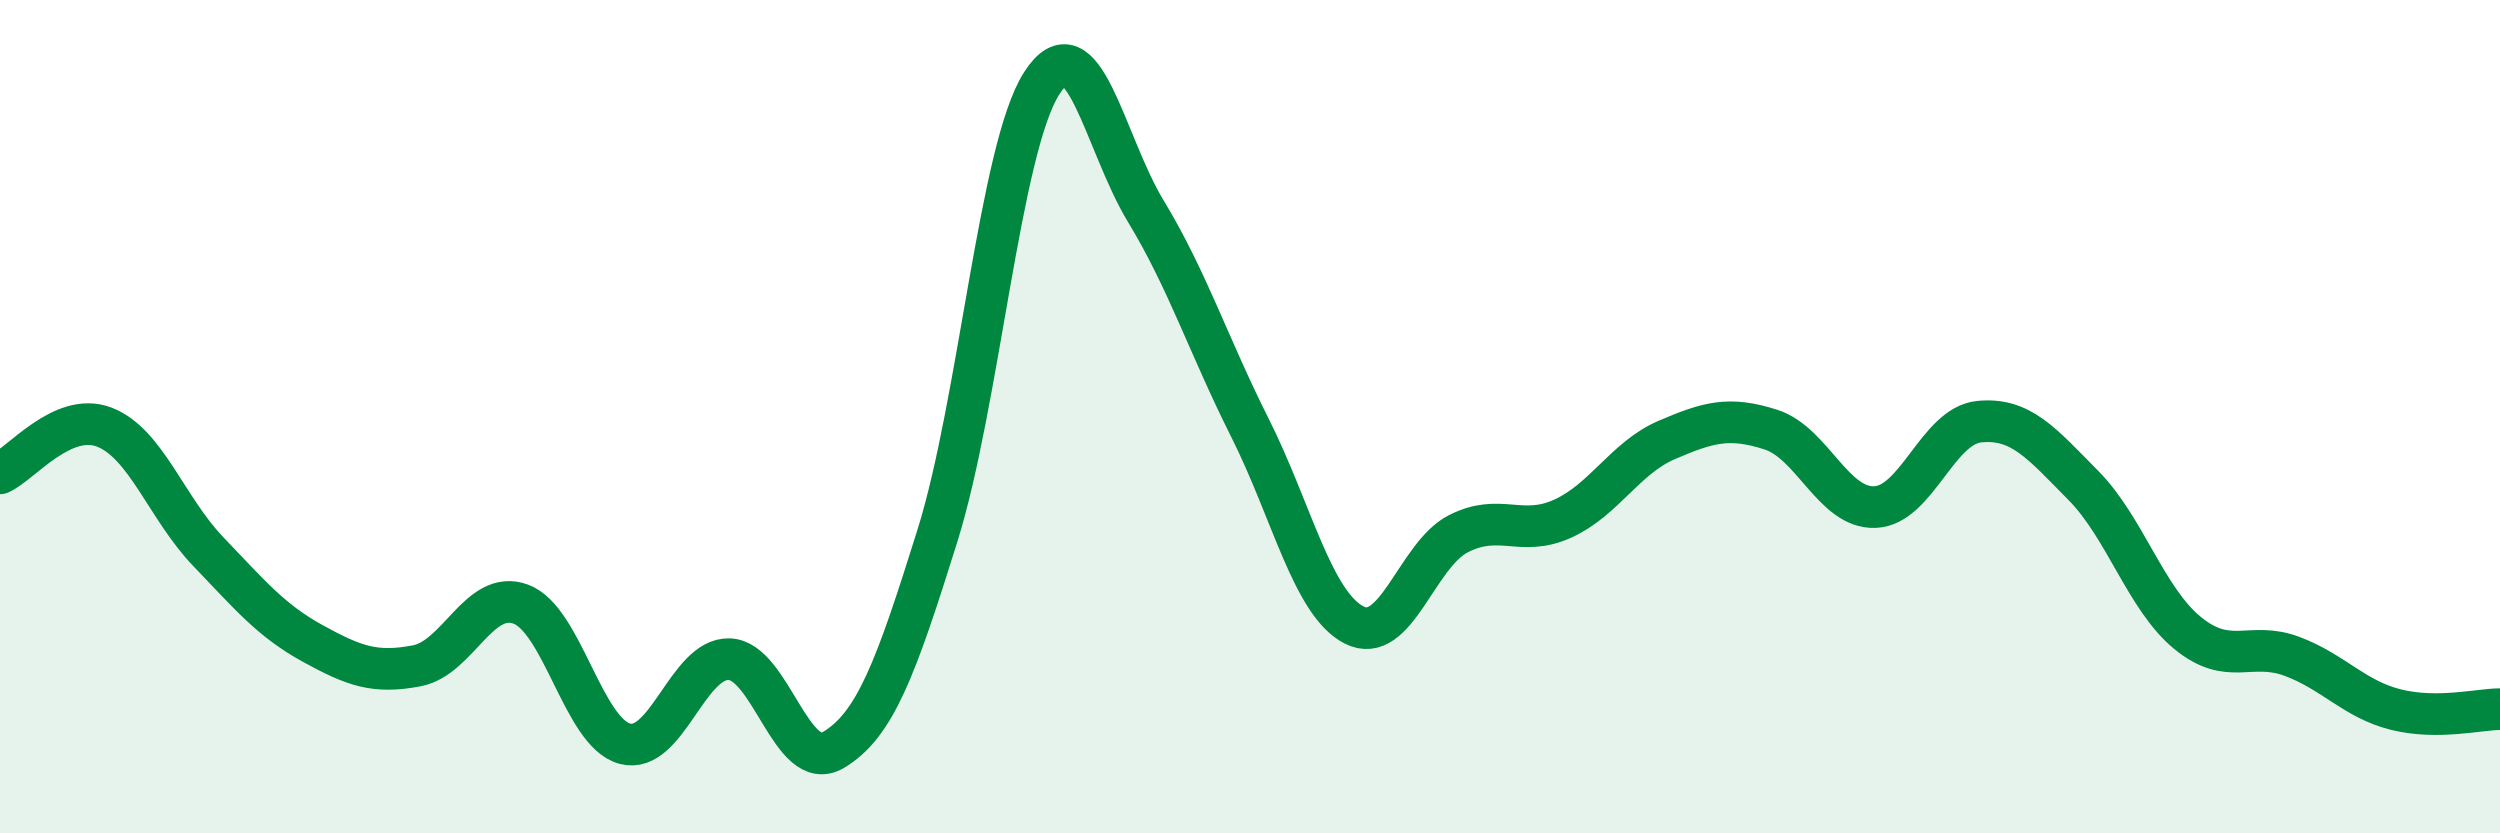
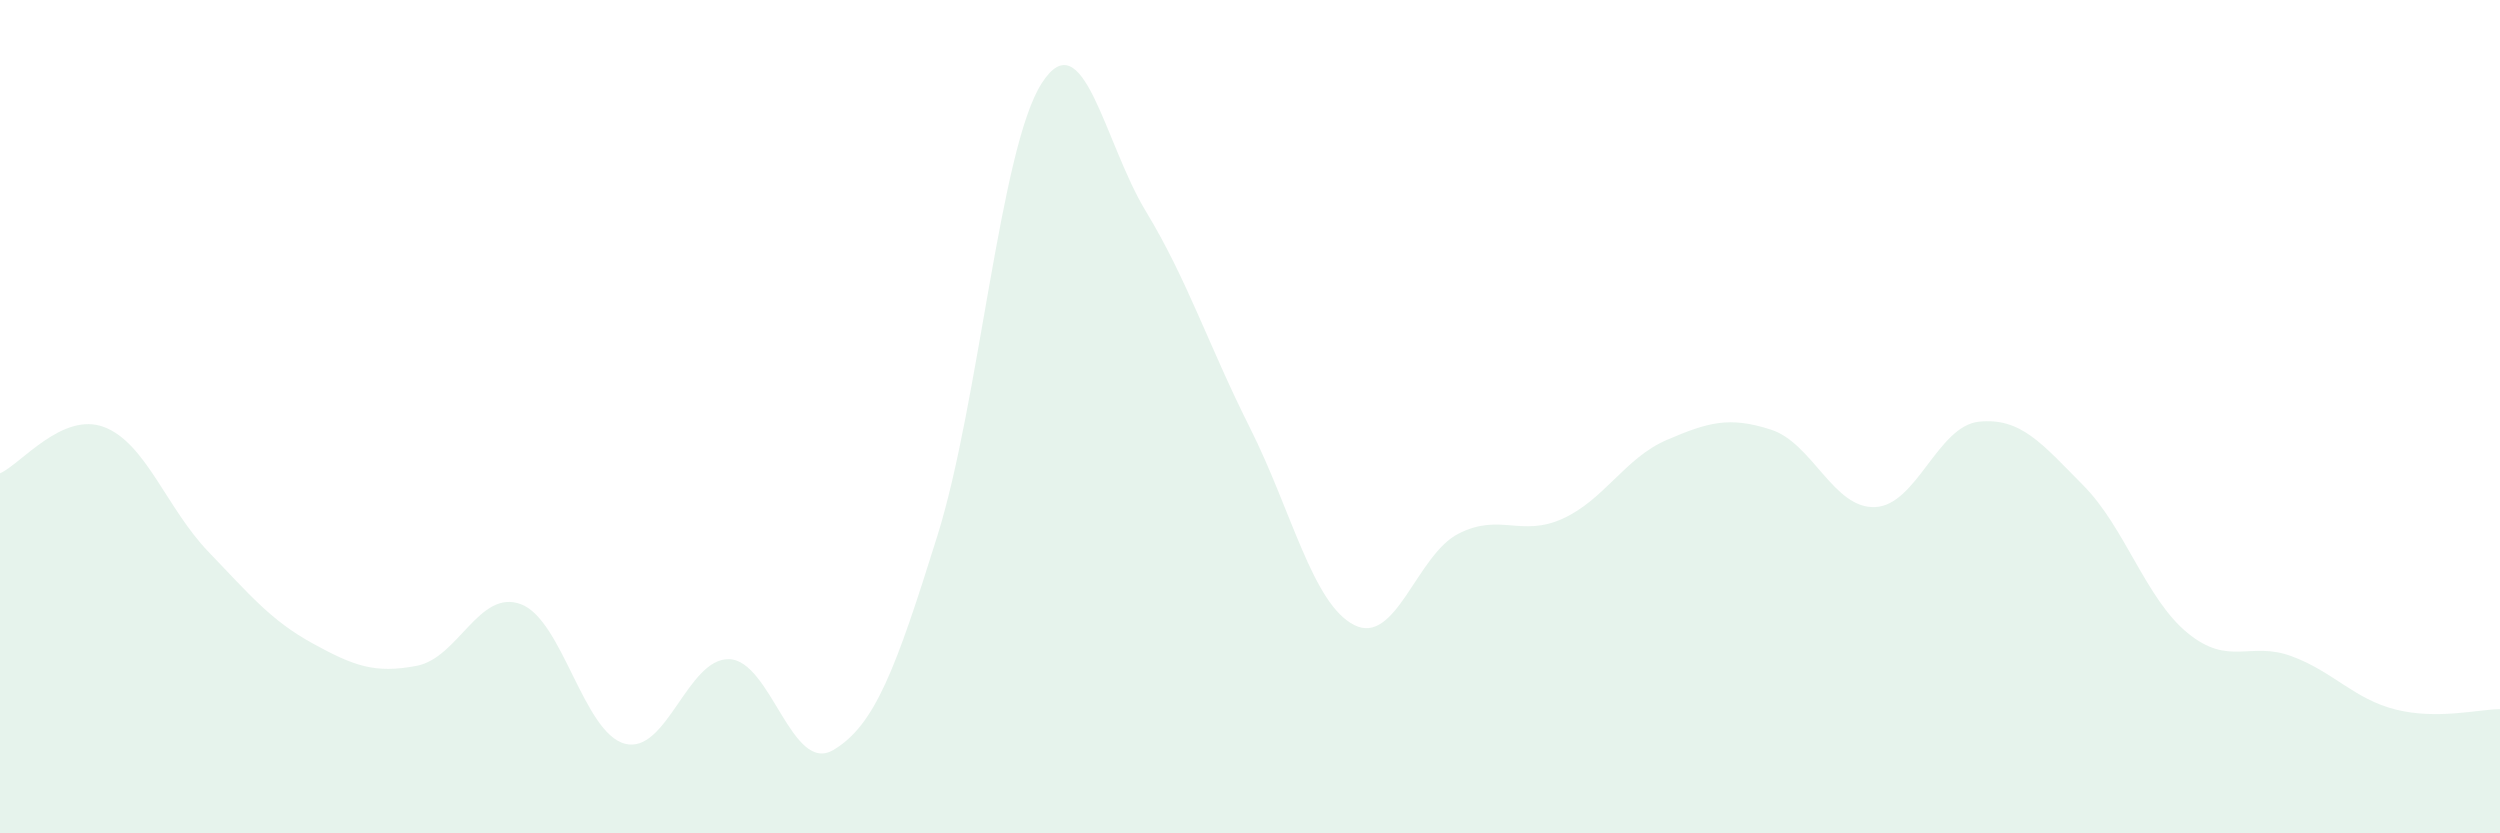
<svg xmlns="http://www.w3.org/2000/svg" width="60" height="20" viewBox="0 0 60 20">
  <path d="M 0,11.36 C 0.5,11.14 1.5,9.87 2.5,10.25 C 3.5,10.63 4,12.2 5,13.24 C 6,14.28 6.5,14.89 7.5,15.44 C 8.5,15.99 9,16.17 10,15.98 C 11,15.79 11.5,14.13 12.5,14.5 C 13.5,14.87 14,17.59 15,17.85 C 16,18.11 16.5,15.79 17.5,15.82 C 18.5,15.85 19,18.59 20,18 C 21,17.41 21.5,16.05 22.5,12.85 C 23.5,9.65 24,3.56 25,2 C 26,0.44 26.5,3.42 27.5,5.07 C 28.5,6.72 29,8.28 30,10.27 C 31,12.26 31.5,14.49 32.5,15 C 33.5,15.51 34,13.32 35,12.81 C 36,12.3 36.5,12.9 37.5,12.45 C 38.5,12 39,10.99 40,10.56 C 41,10.13 41.5,9.99 42.5,10.31 C 43.5,10.63 44,12.21 45,12.17 C 46,12.13 46.5,10.22 47.5,10.12 C 48.5,10.02 49,10.64 50,11.65 C 51,12.66 51.5,14.37 52.5,15.19 C 53.5,16.01 54,15.38 55,15.75 C 56,16.12 56.5,16.78 57.5,17.03 C 58.5,17.28 59.5,17.02 60,17.02L60 20L0 20Z" fill="#008740" opacity="0.1" stroke-linecap="round" stroke-linejoin="round" />
-   <path d="M 0,11.36 C 0.5,11.14 1.5,9.87 2.5,10.25 C 3.5,10.63 4,12.2 5,13.24 C 6,14.28 6.5,14.89 7.5,15.44 C 8.5,15.99 9,16.17 10,15.98 C 11,15.79 11.5,14.13 12.5,14.5 C 13.5,14.87 14,17.59 15,17.85 C 16,18.11 16.5,15.79 17.5,15.82 C 18.5,15.85 19,18.59 20,18 C 21,17.41 21.5,16.05 22.5,12.85 C 23.5,9.65 24,3.56 25,2 C 26,0.44 26.5,3.42 27.5,5.07 C 28.5,6.72 29,8.28 30,10.27 C 31,12.26 31.5,14.49 32.5,15 C 33.5,15.51 34,13.32 35,12.81 C 36,12.3 36.5,12.9 37.5,12.45 C 38.5,12 39,10.99 40,10.56 C 41,10.13 41.5,9.99 42.5,10.31 C 43.5,10.63 44,12.21 45,12.17 C 46,12.13 46.5,10.22 47.5,10.12 C 48.5,10.02 49,10.64 50,11.65 C 51,12.66 51.5,14.37 52.5,15.19 C 53.5,16.01 54,15.38 55,15.75 C 56,16.12 56.5,16.78 57.5,17.03 C 58.5,17.28 59.5,17.02 60,17.02" stroke="#008740" stroke-width="1" fill="none" stroke-linecap="round" stroke-linejoin="round" />
</svg>